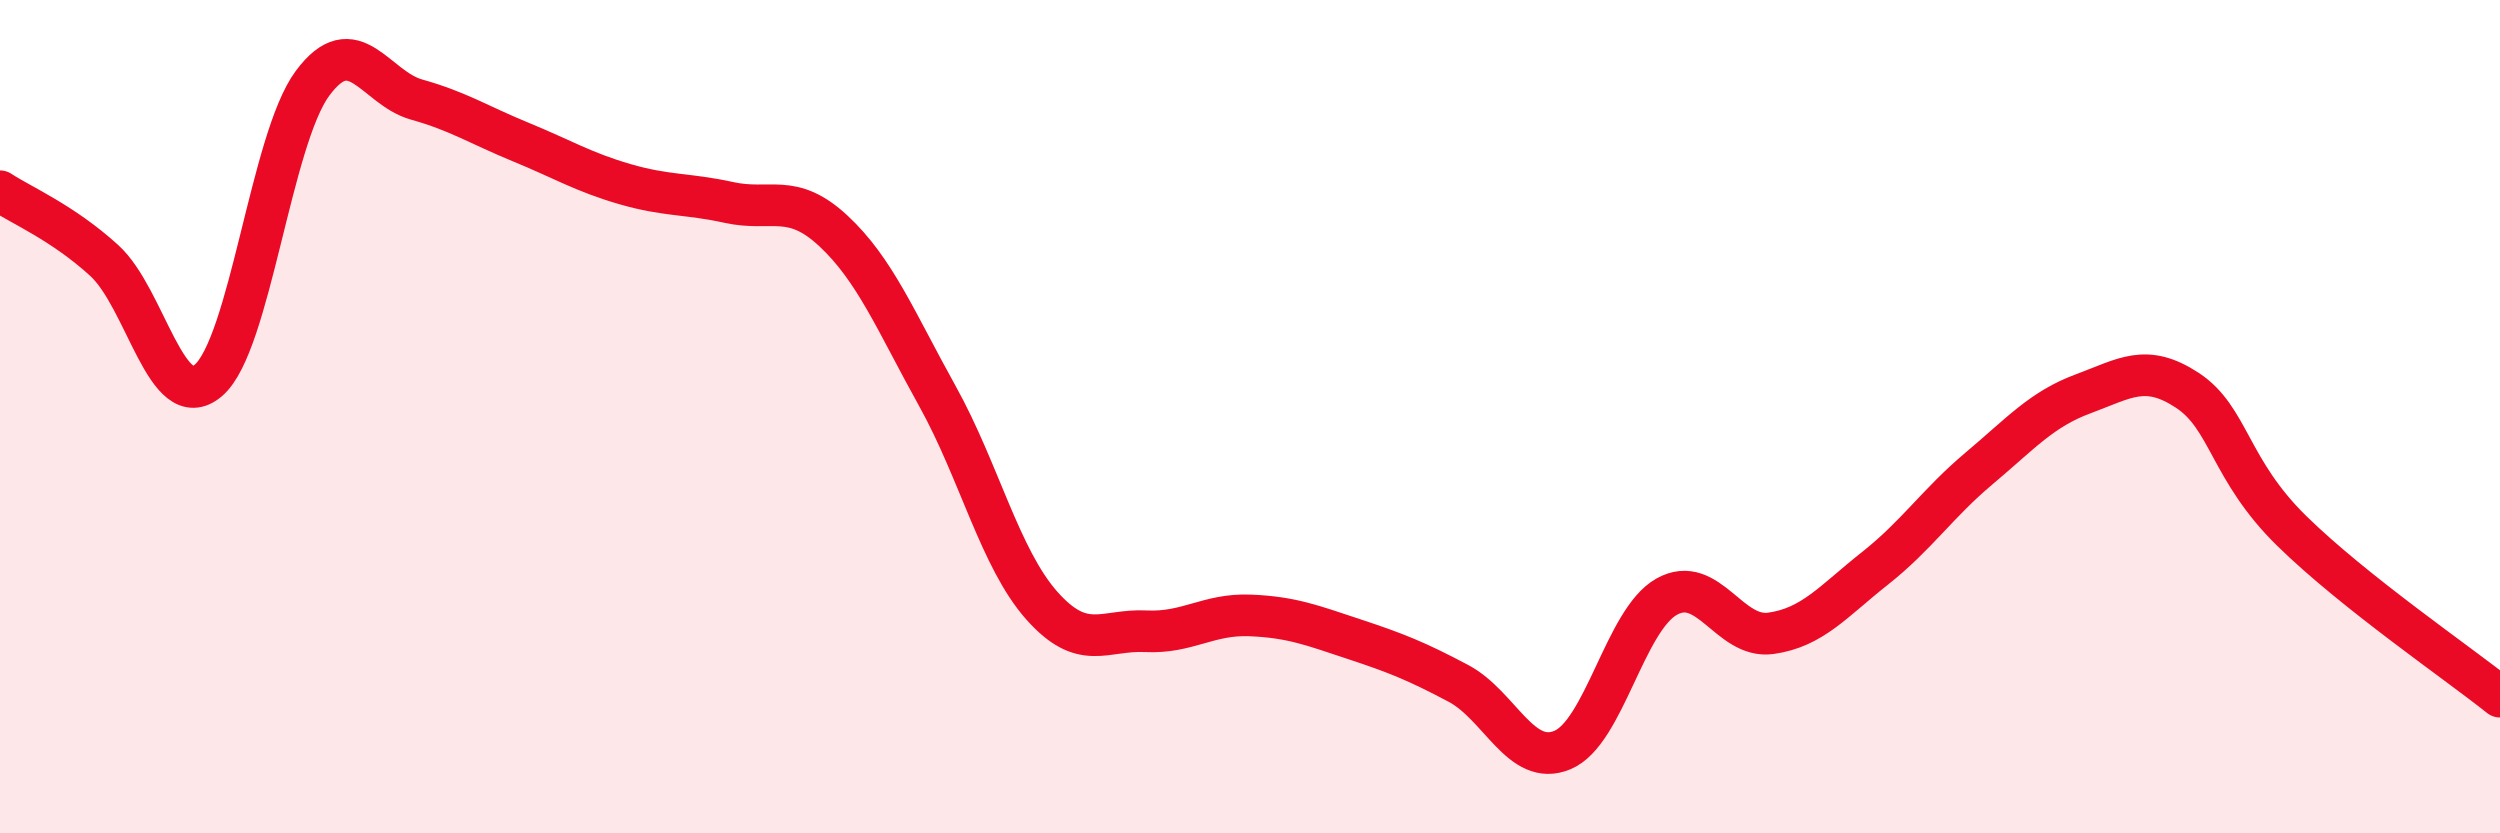
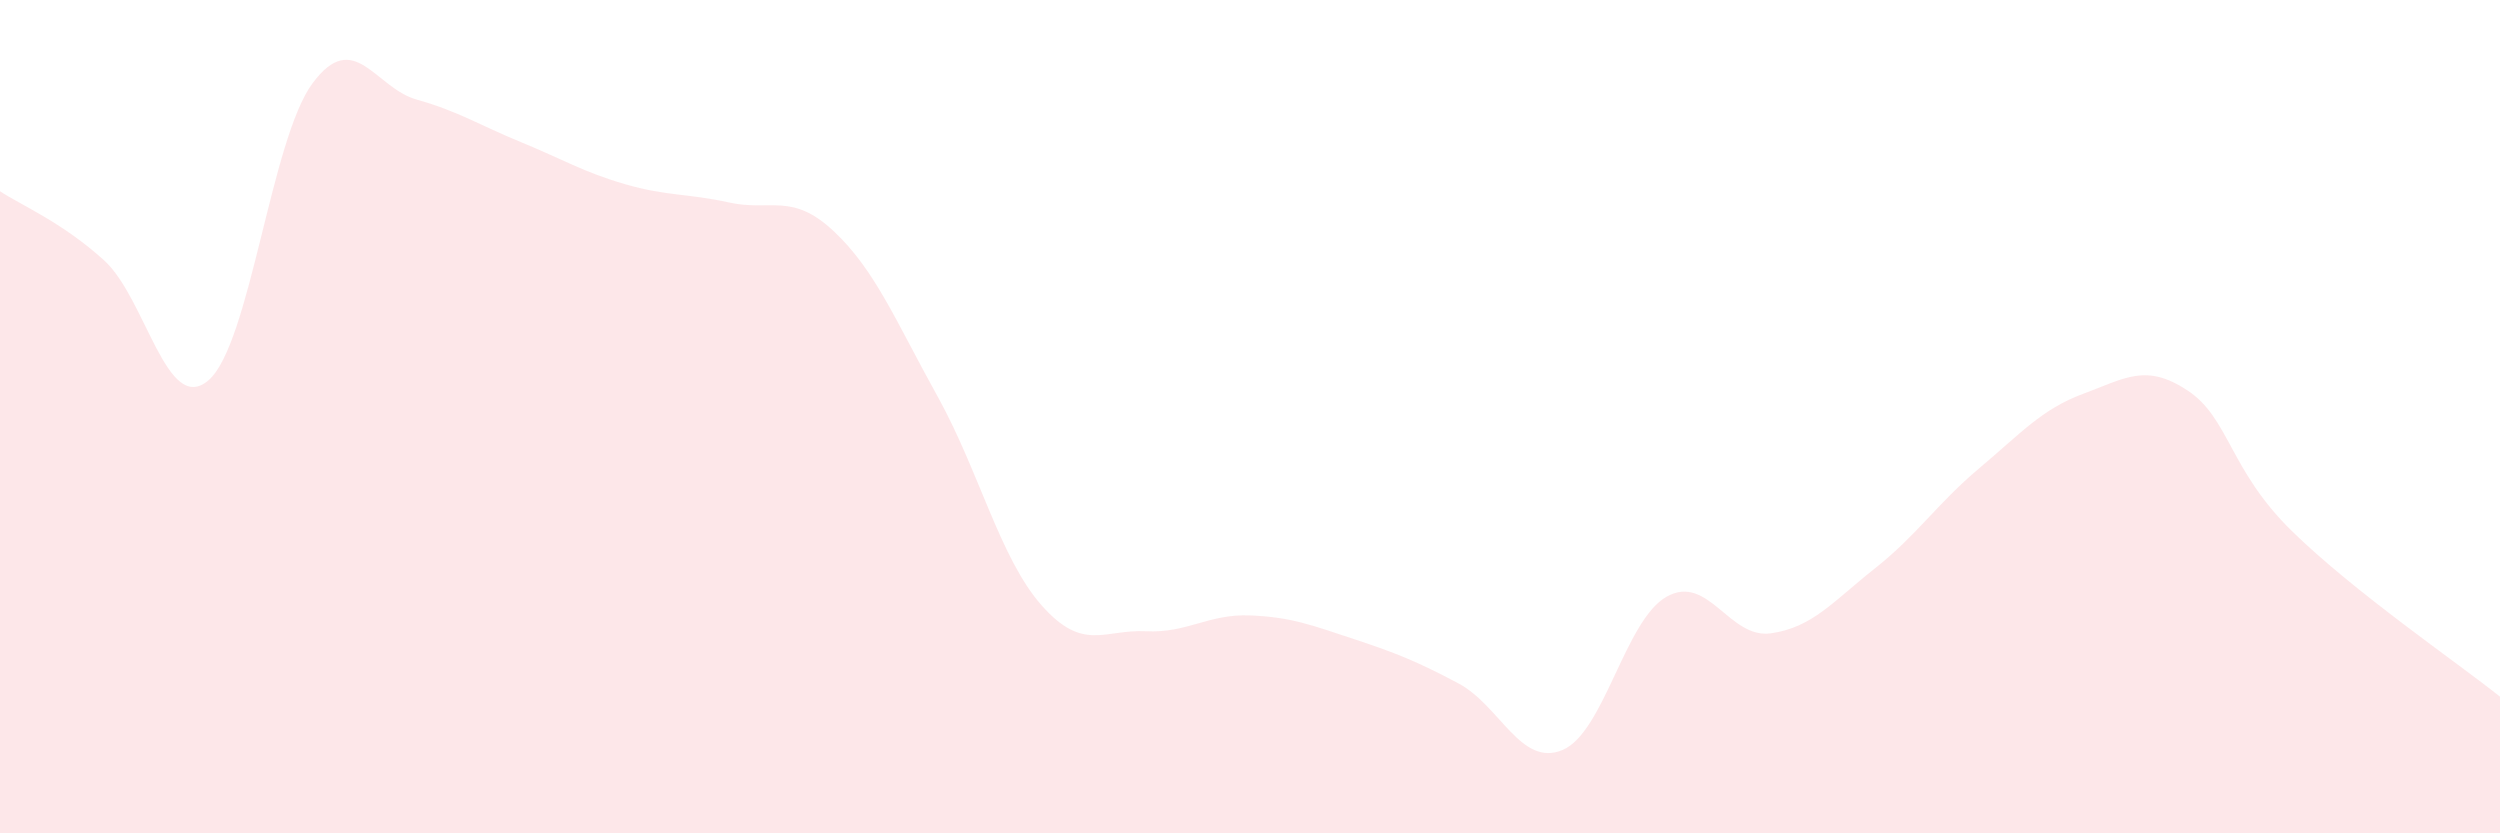
<svg xmlns="http://www.w3.org/2000/svg" width="60" height="20" viewBox="0 0 60 20">
  <path d="M 0,4.59 C 0.5,4.92 1.5,5.34 2.5,6.25 C 3.5,7.16 4,9.98 5,9.13 C 6,8.28 6.5,3.35 7.5,2 C 8.5,0.65 9,2.11 10,2.39 C 11,2.67 11.5,3 12.5,3.41 C 13.5,3.82 14,4.13 15,4.42 C 16,4.71 16.5,4.64 17.5,4.86 C 18.5,5.08 19,4.61 20,5.54 C 21,6.47 21.5,7.71 22.5,9.51 C 23.5,11.31 24,13.4 25,14.53 C 26,15.66 26.5,15.1 27.5,15.15 C 28.5,15.2 29,14.73 30,14.77 C 31,14.81 31.5,15.01 32.5,15.34 C 33.5,15.67 34,15.87 35,16.4 C 36,16.93 36.5,18.42 37.5,18 C 38.5,17.58 39,14.88 40,14.32 C 41,13.76 41.5,15.34 42.5,15.2 C 43.5,15.06 44,14.43 45,13.64 C 46,12.85 46.5,12.08 47.5,11.24 C 48.5,10.4 49,9.82 50,9.45 C 51,9.08 51.5,8.71 52.5,9.37 C 53.5,10.03 53.5,11.27 55,12.74 C 56.5,14.21 59,15.92 60,16.72L60 20L0 20Z" fill="#EB0A25" opacity="0.1" stroke-linecap="round" stroke-linejoin="round" />
-   <path d="M 0,4.59 C 0.5,4.92 1.5,5.34 2.5,6.25 C 3.5,7.16 4,9.98 5,9.13 C 6,8.28 6.5,3.35 7.5,2 C 8.5,0.65 9,2.11 10,2.39 C 11,2.67 11.5,3 12.5,3.41 C 13.5,3.82 14,4.13 15,4.42 C 16,4.71 16.5,4.64 17.5,4.86 C 18.5,5.08 19,4.61 20,5.54 C 21,6.47 21.5,7.71 22.5,9.51 C 23.5,11.31 24,13.4 25,14.53 C 26,15.66 26.5,15.1 27.5,15.15 C 28.5,15.2 29,14.73 30,14.77 C 31,14.81 31.5,15.01 32.5,15.34 C 33.5,15.67 34,15.87 35,16.4 C 36,16.93 36.5,18.42 37.5,18 C 38.5,17.58 39,14.88 40,14.32 C 41,13.76 41.5,15.34 42.5,15.2 C 43.5,15.06 44,14.43 45,13.64 C 46,12.85 46.5,12.08 47.5,11.24 C 48.5,10.4 49,9.82 50,9.45 C 51,9.08 51.5,8.71 52.5,9.37 C 53.5,10.03 53.5,11.27 55,12.74 C 56.5,14.21 59,15.92 60,16.72" stroke="#EB0A25" stroke-width="1" fill="none" stroke-linecap="round" stroke-linejoin="round" />
</svg>